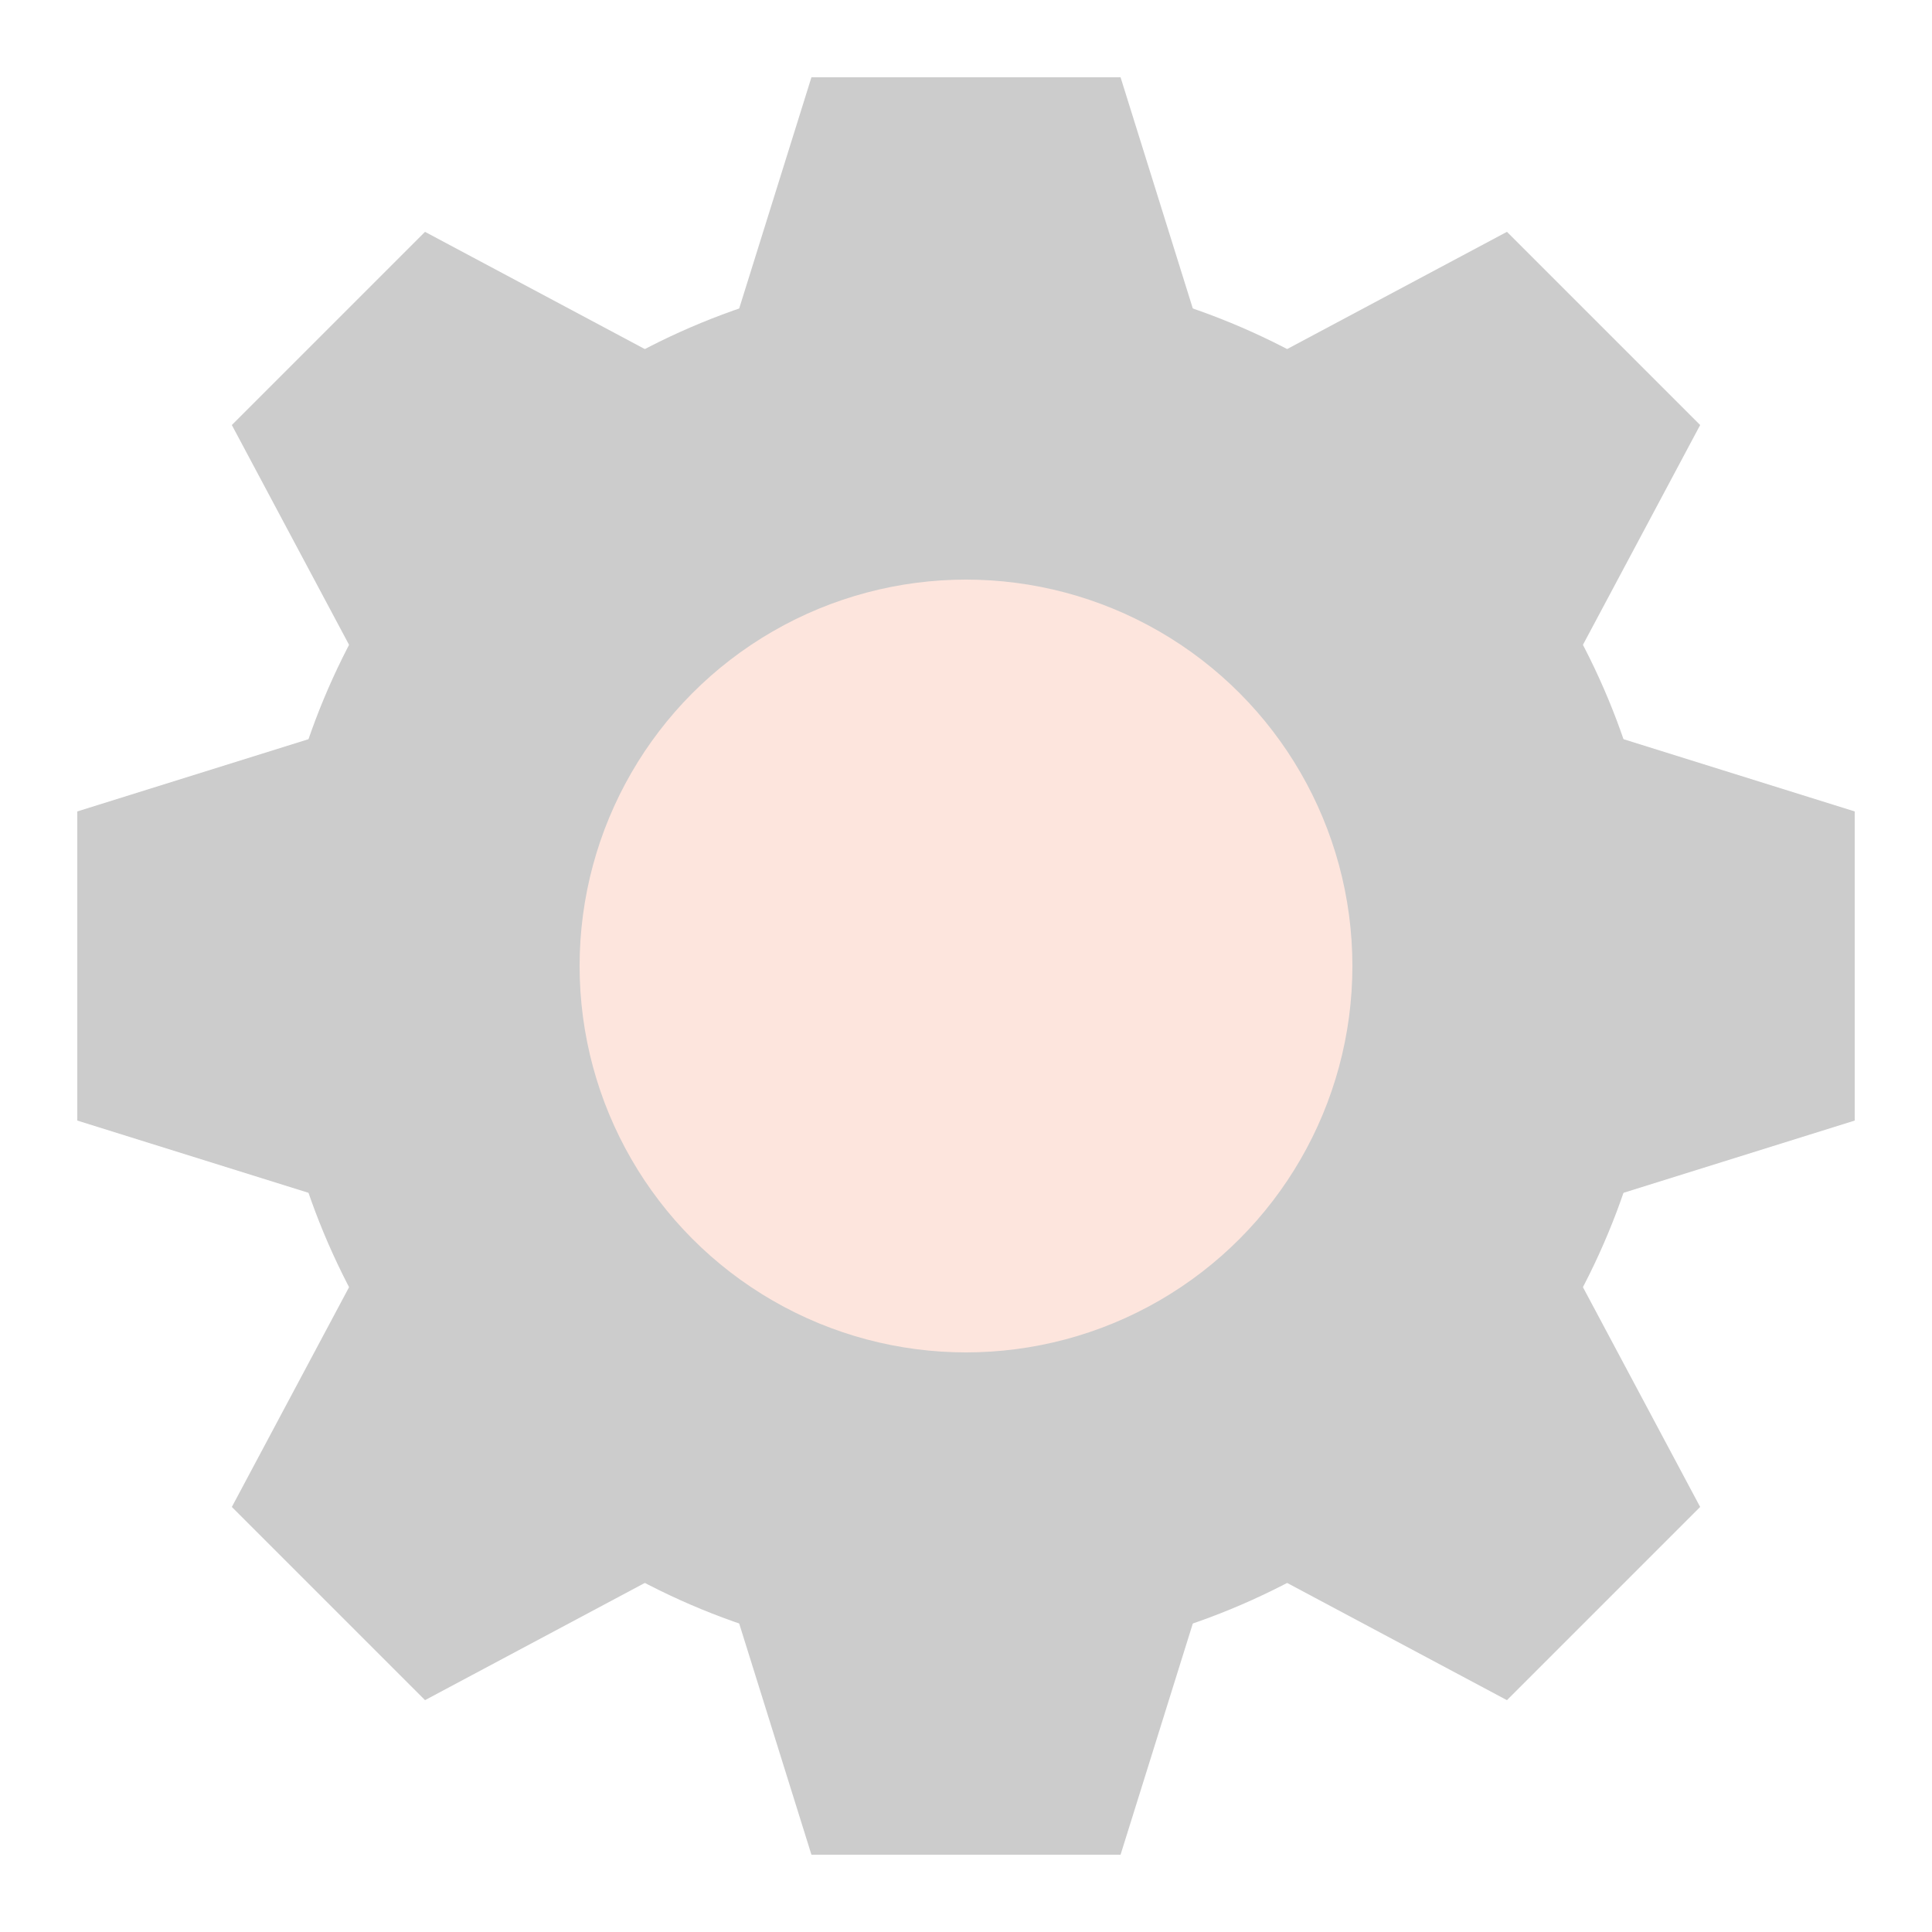
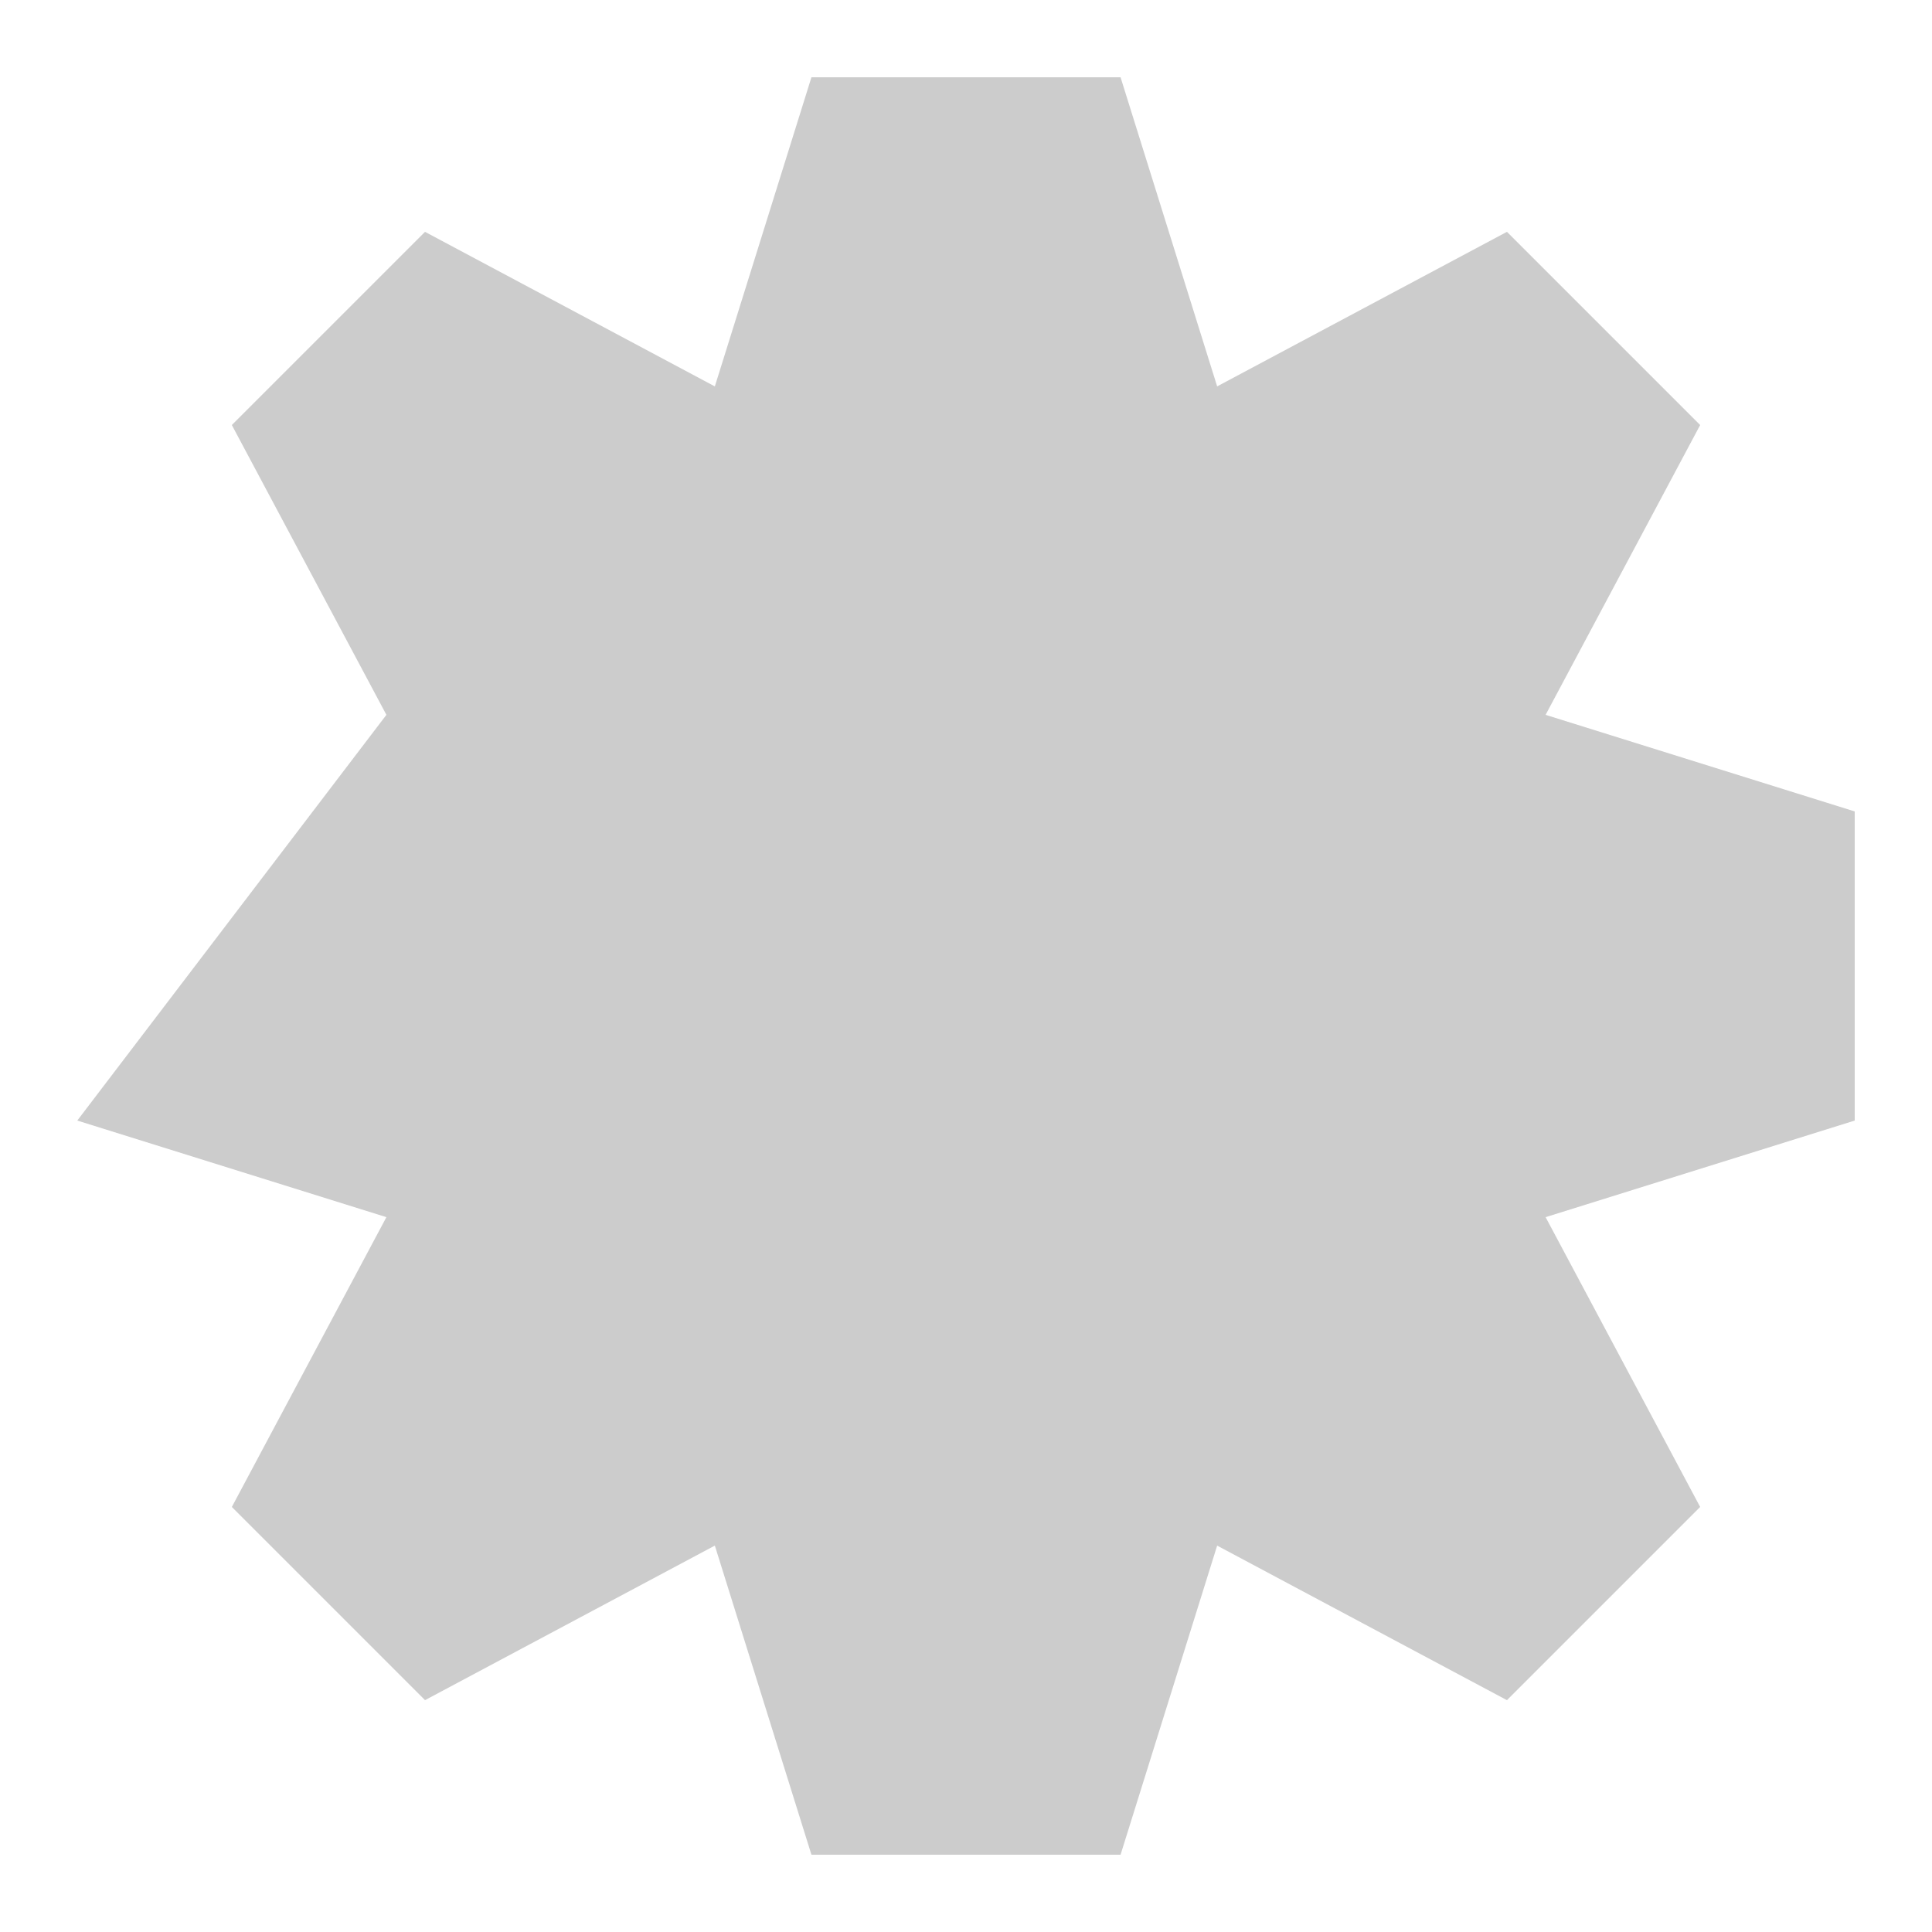
<svg xmlns="http://www.w3.org/2000/svg" version="1.1" baseProfile="full" width="50" height="50">
  <g opacity="0.2">
-     <path d="M10 31.5 L2 29 L2 21 L10 18.5        L6 11 L11 6      L18.5 10 L21 2 L29 2 L31.5 10     L39 6 L44 11     L40 18.5 L48 21 L48 29 L40 31.5   L44 39 L39 44        L31.5 40 L29 48 L21 48 L18.5 40    L11 44 L6 39" />
-     <circle cx="25" cy="25" r="18" />
-     <circle cx="25" cy="25" r="10" fill="#F57D56" />
+     <path d="M10 31.5 L2 29 L10 18.5        L6 11 L11 6      L18.5 10 L21 2 L29 2 L31.5 10     L39 6 L44 11     L40 18.5 L48 21 L48 29 L40 31.5   L44 39 L39 44        L31.5 40 L29 48 L21 48 L18.5 40    L11 44 L6 39" />
    <animateTransform class="skullAnim" attributeName="transform" attributeType="XML" type="rotate" from="0 25 25" to="90 25 25" values="0 25 25; 0 25 25; 90 25 25" keyTimes="0; 0.9; 1" begin="0s" dur="30s" repeatCount="indefinite" />
  </g>
</svg>